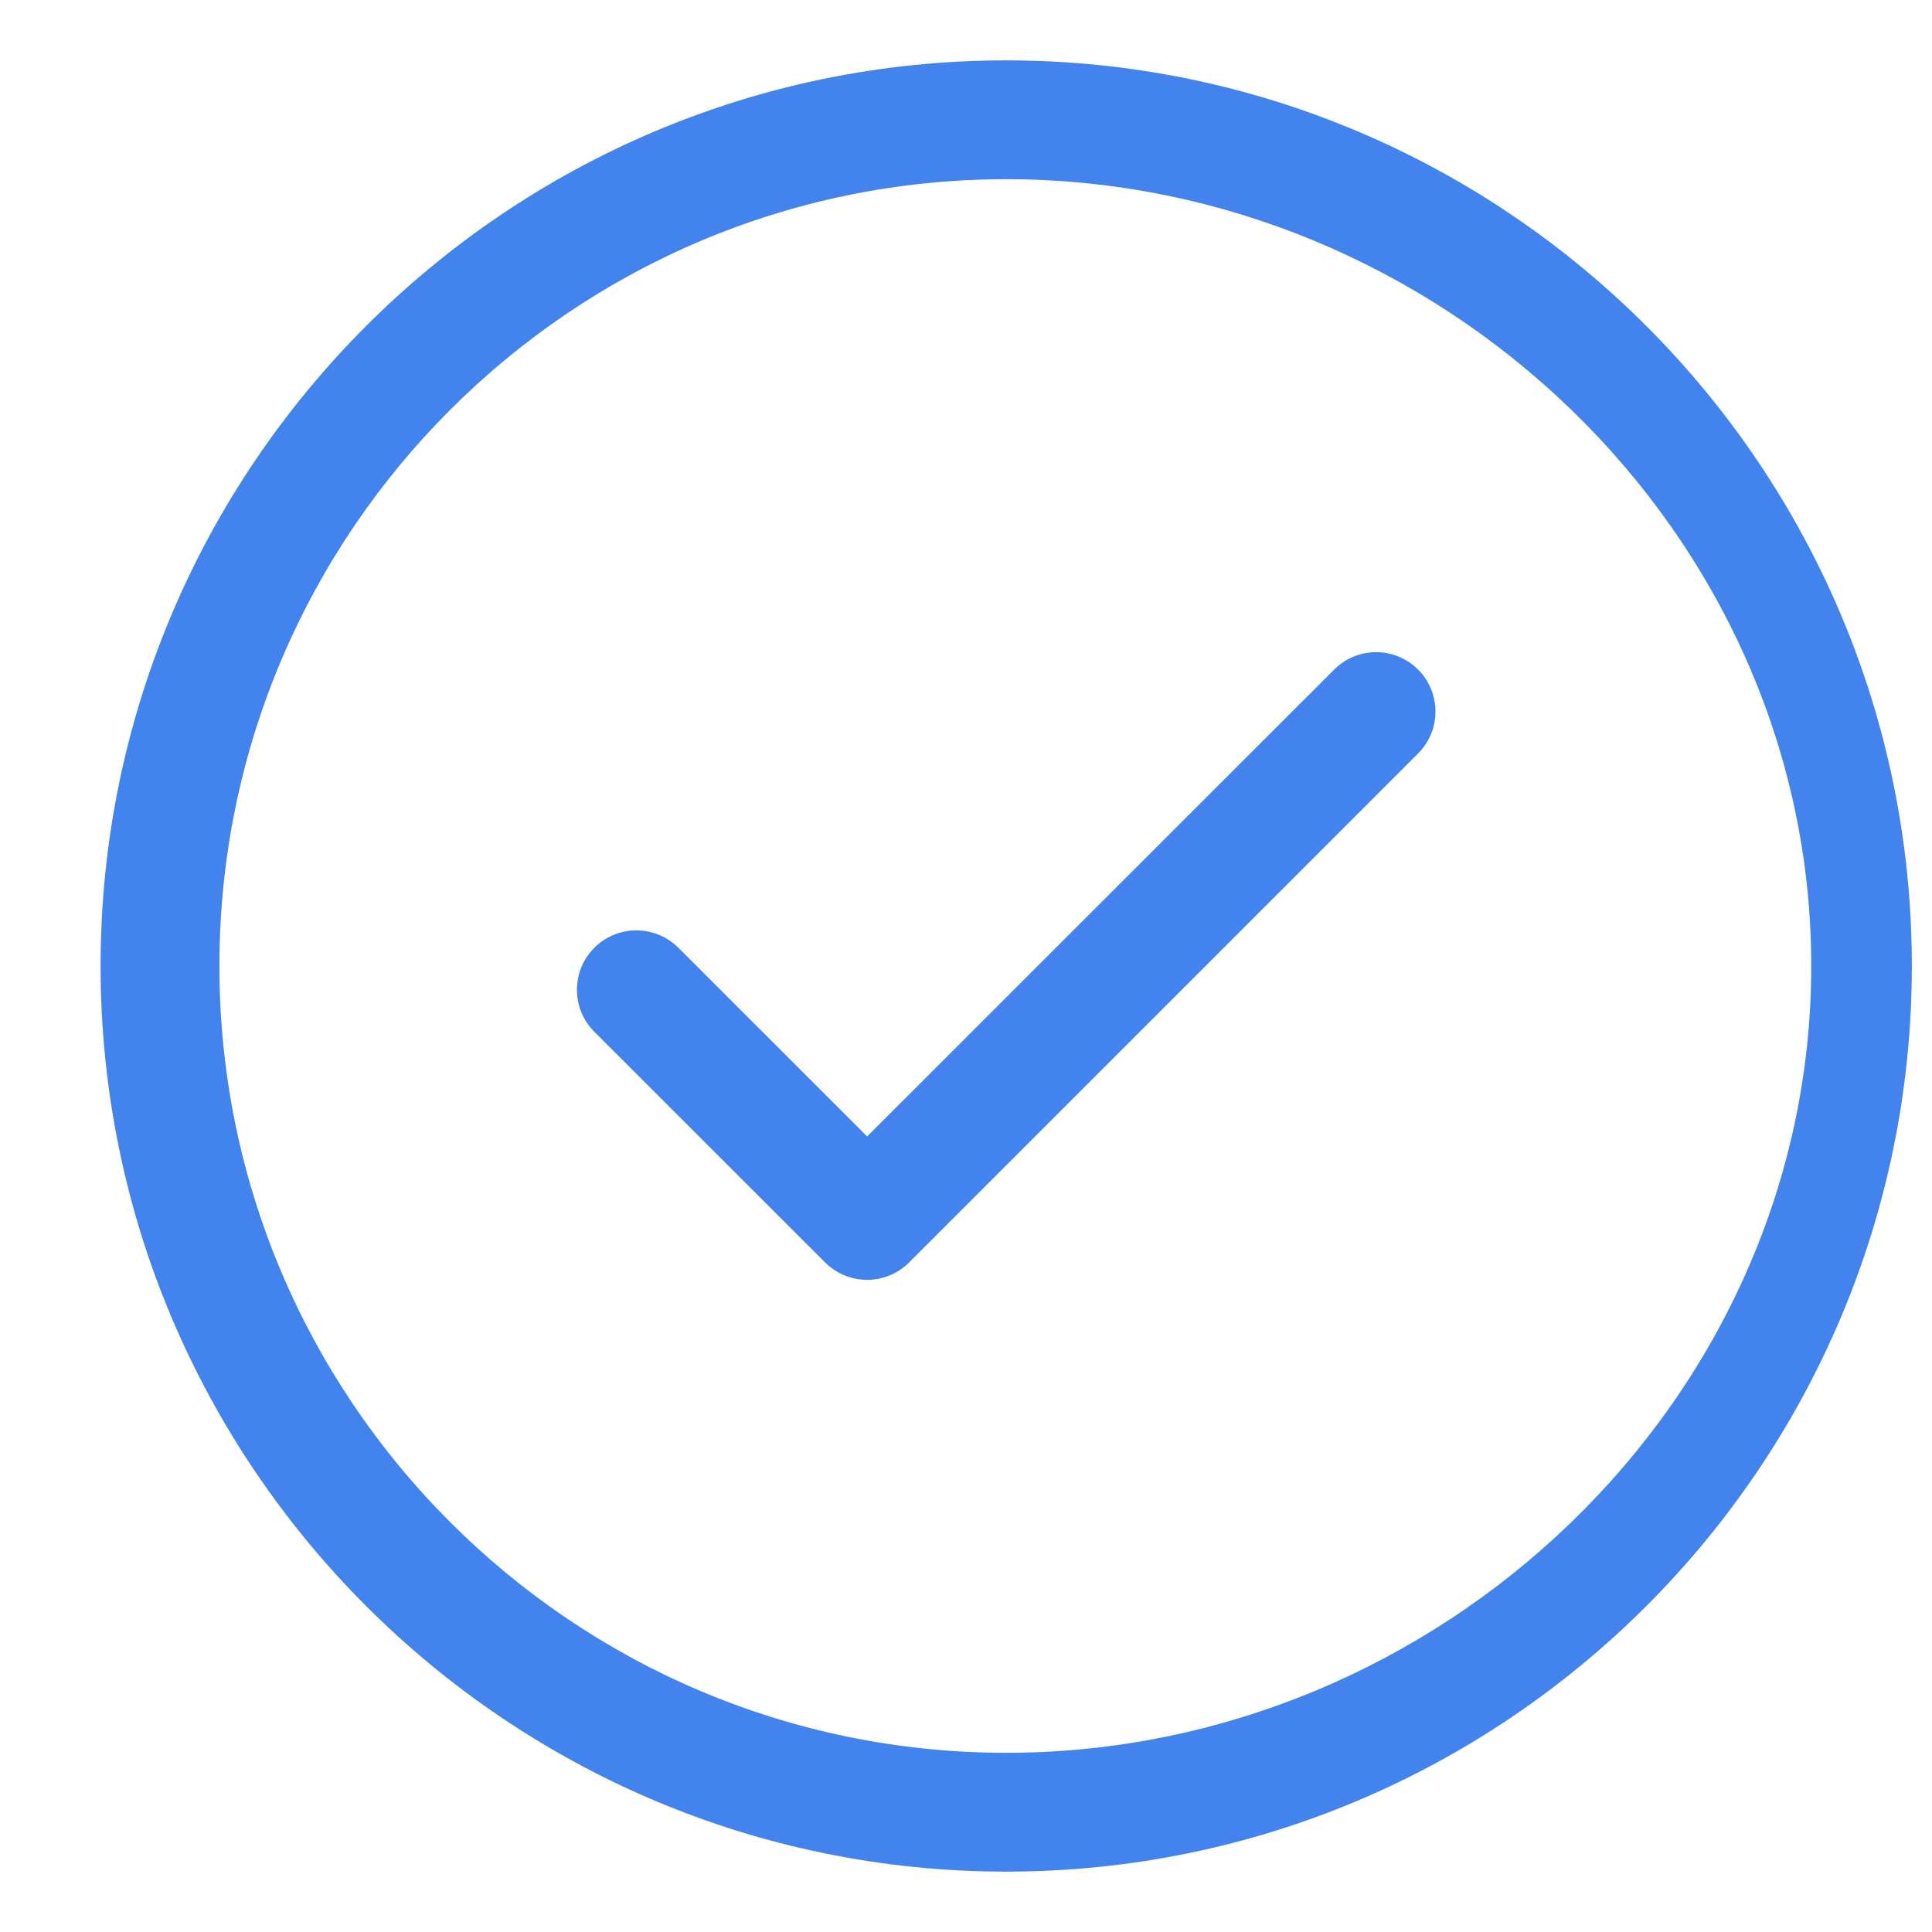
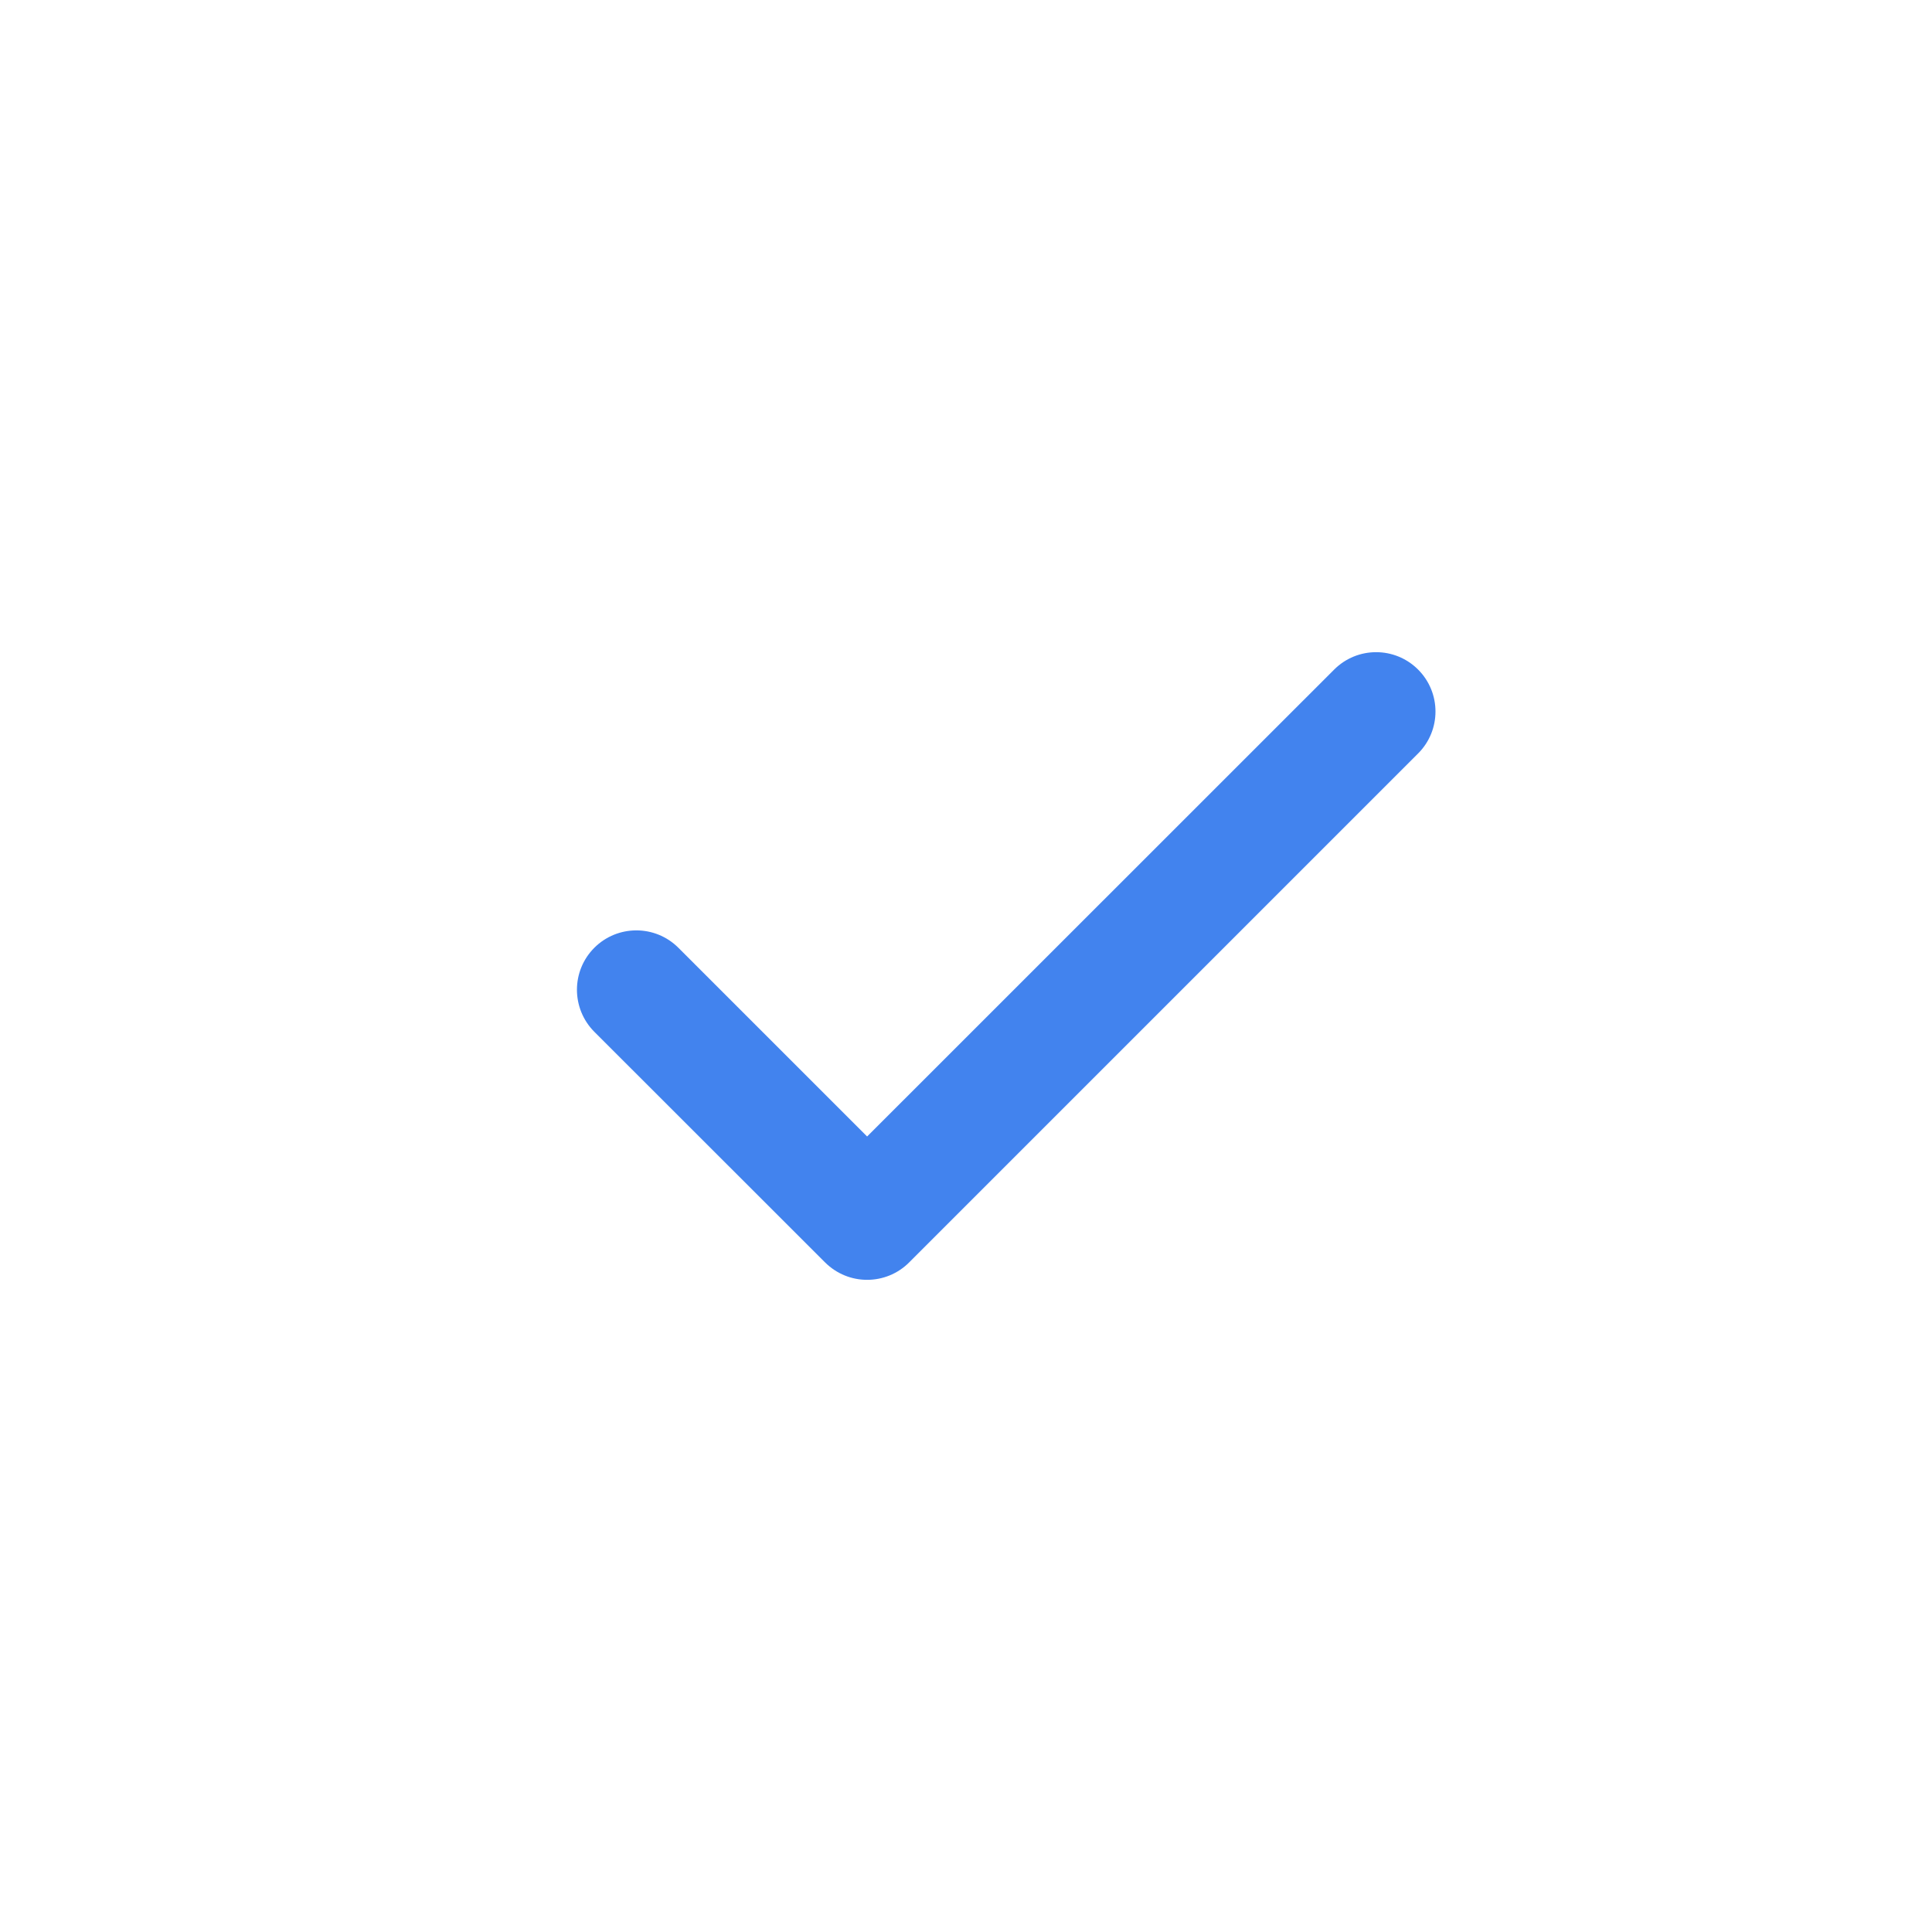
<svg xmlns="http://www.w3.org/2000/svg" width="16" height="16" viewBox="0 0 16 16" fill="none">
-   <path d="M8.333 0.5C4.198 0.5 0.833 3.865 0.833 8C0.833 12.136 4.198 15.5 8.333 15.5C12.469 15.5 15.833 12.136 15.833 8C15.833 3.865 12.469 0.5 8.333 0.5ZM8.333 14.516C4.74 14.516 1.817 11.593 1.817 8C1.817 4.407 4.74 1.484 8.333 1.484C11.926 1.484 15 4.407 15 8C15 11.593 11.926 14.516 8.333 14.516Z" fill="#4283EE" />
  <path d="M11.049 5.545L7.181 9.412L5.618 7.849C5.426 7.657 5.114 7.657 4.922 7.849C4.73 8.041 4.73 8.352 4.922 8.545L6.833 10.455C6.93 10.551 7.055 10.599 7.181 10.599C7.307 10.599 7.433 10.551 7.529 10.455L7.53 10.454L11.744 6.24C11.936 6.048 11.936 5.737 11.744 5.545C11.552 5.353 11.241 5.353 11.049 5.545Z" fill="#4283EE" />
</svg>